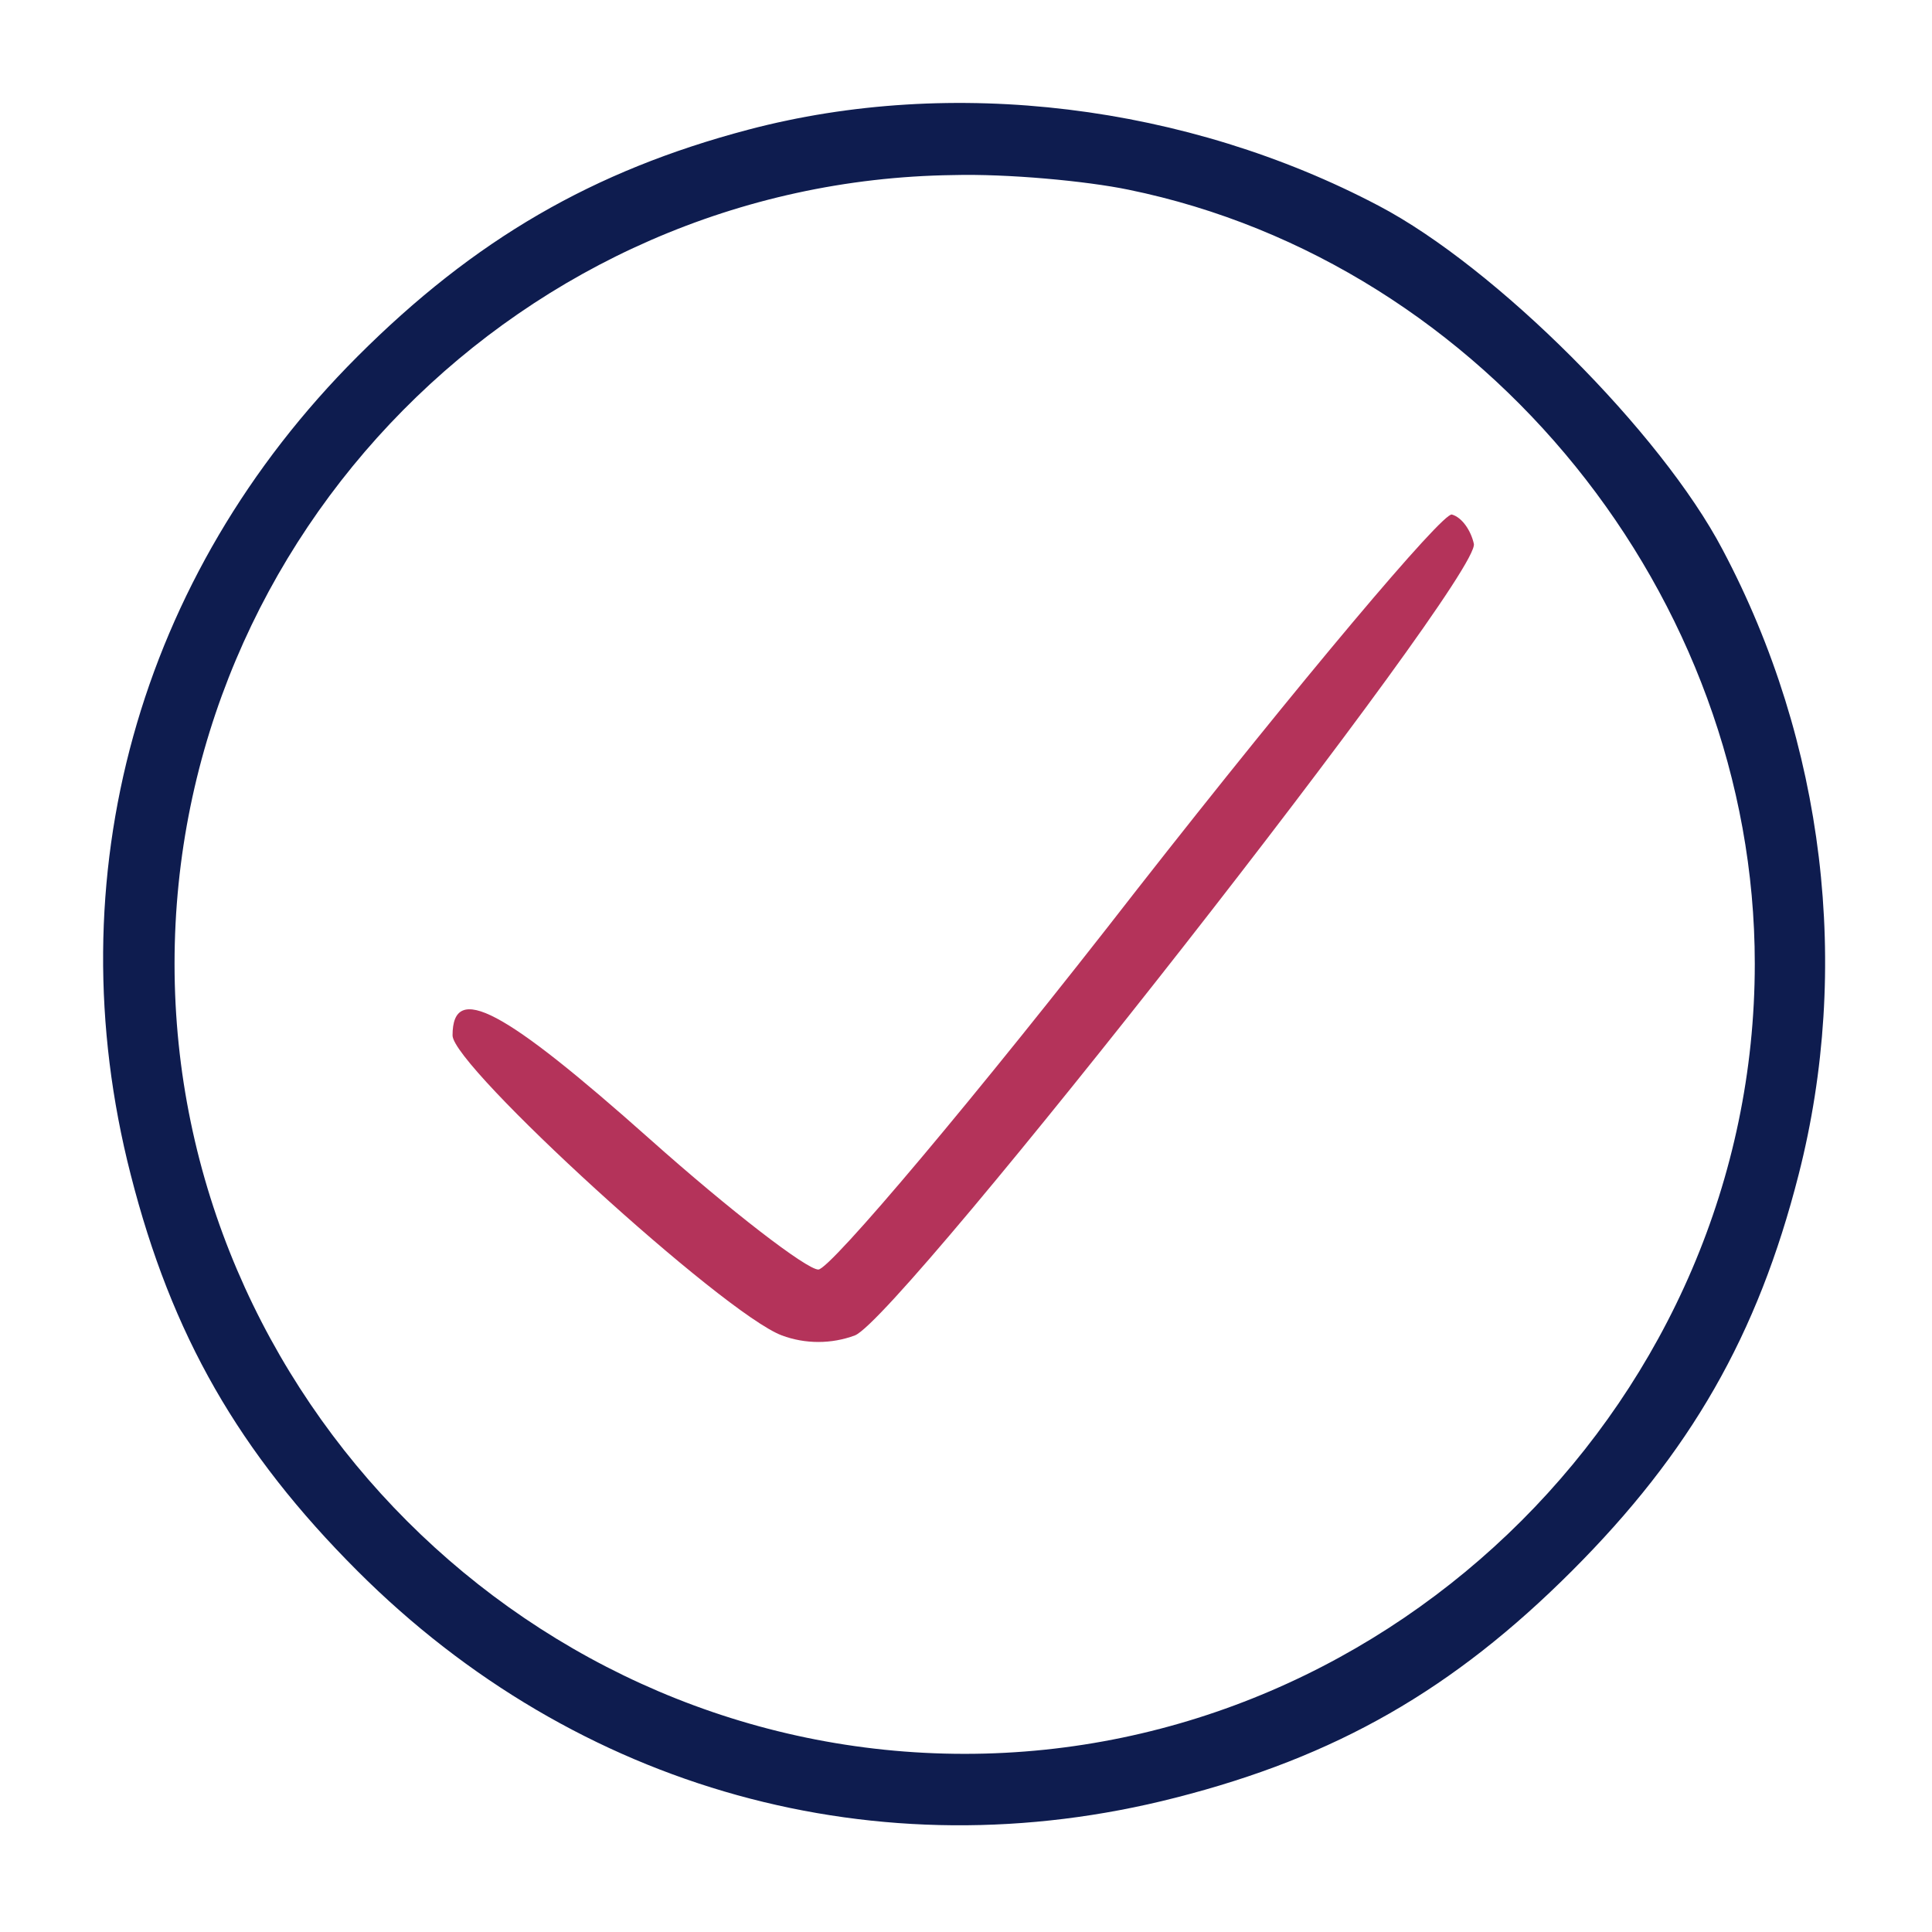
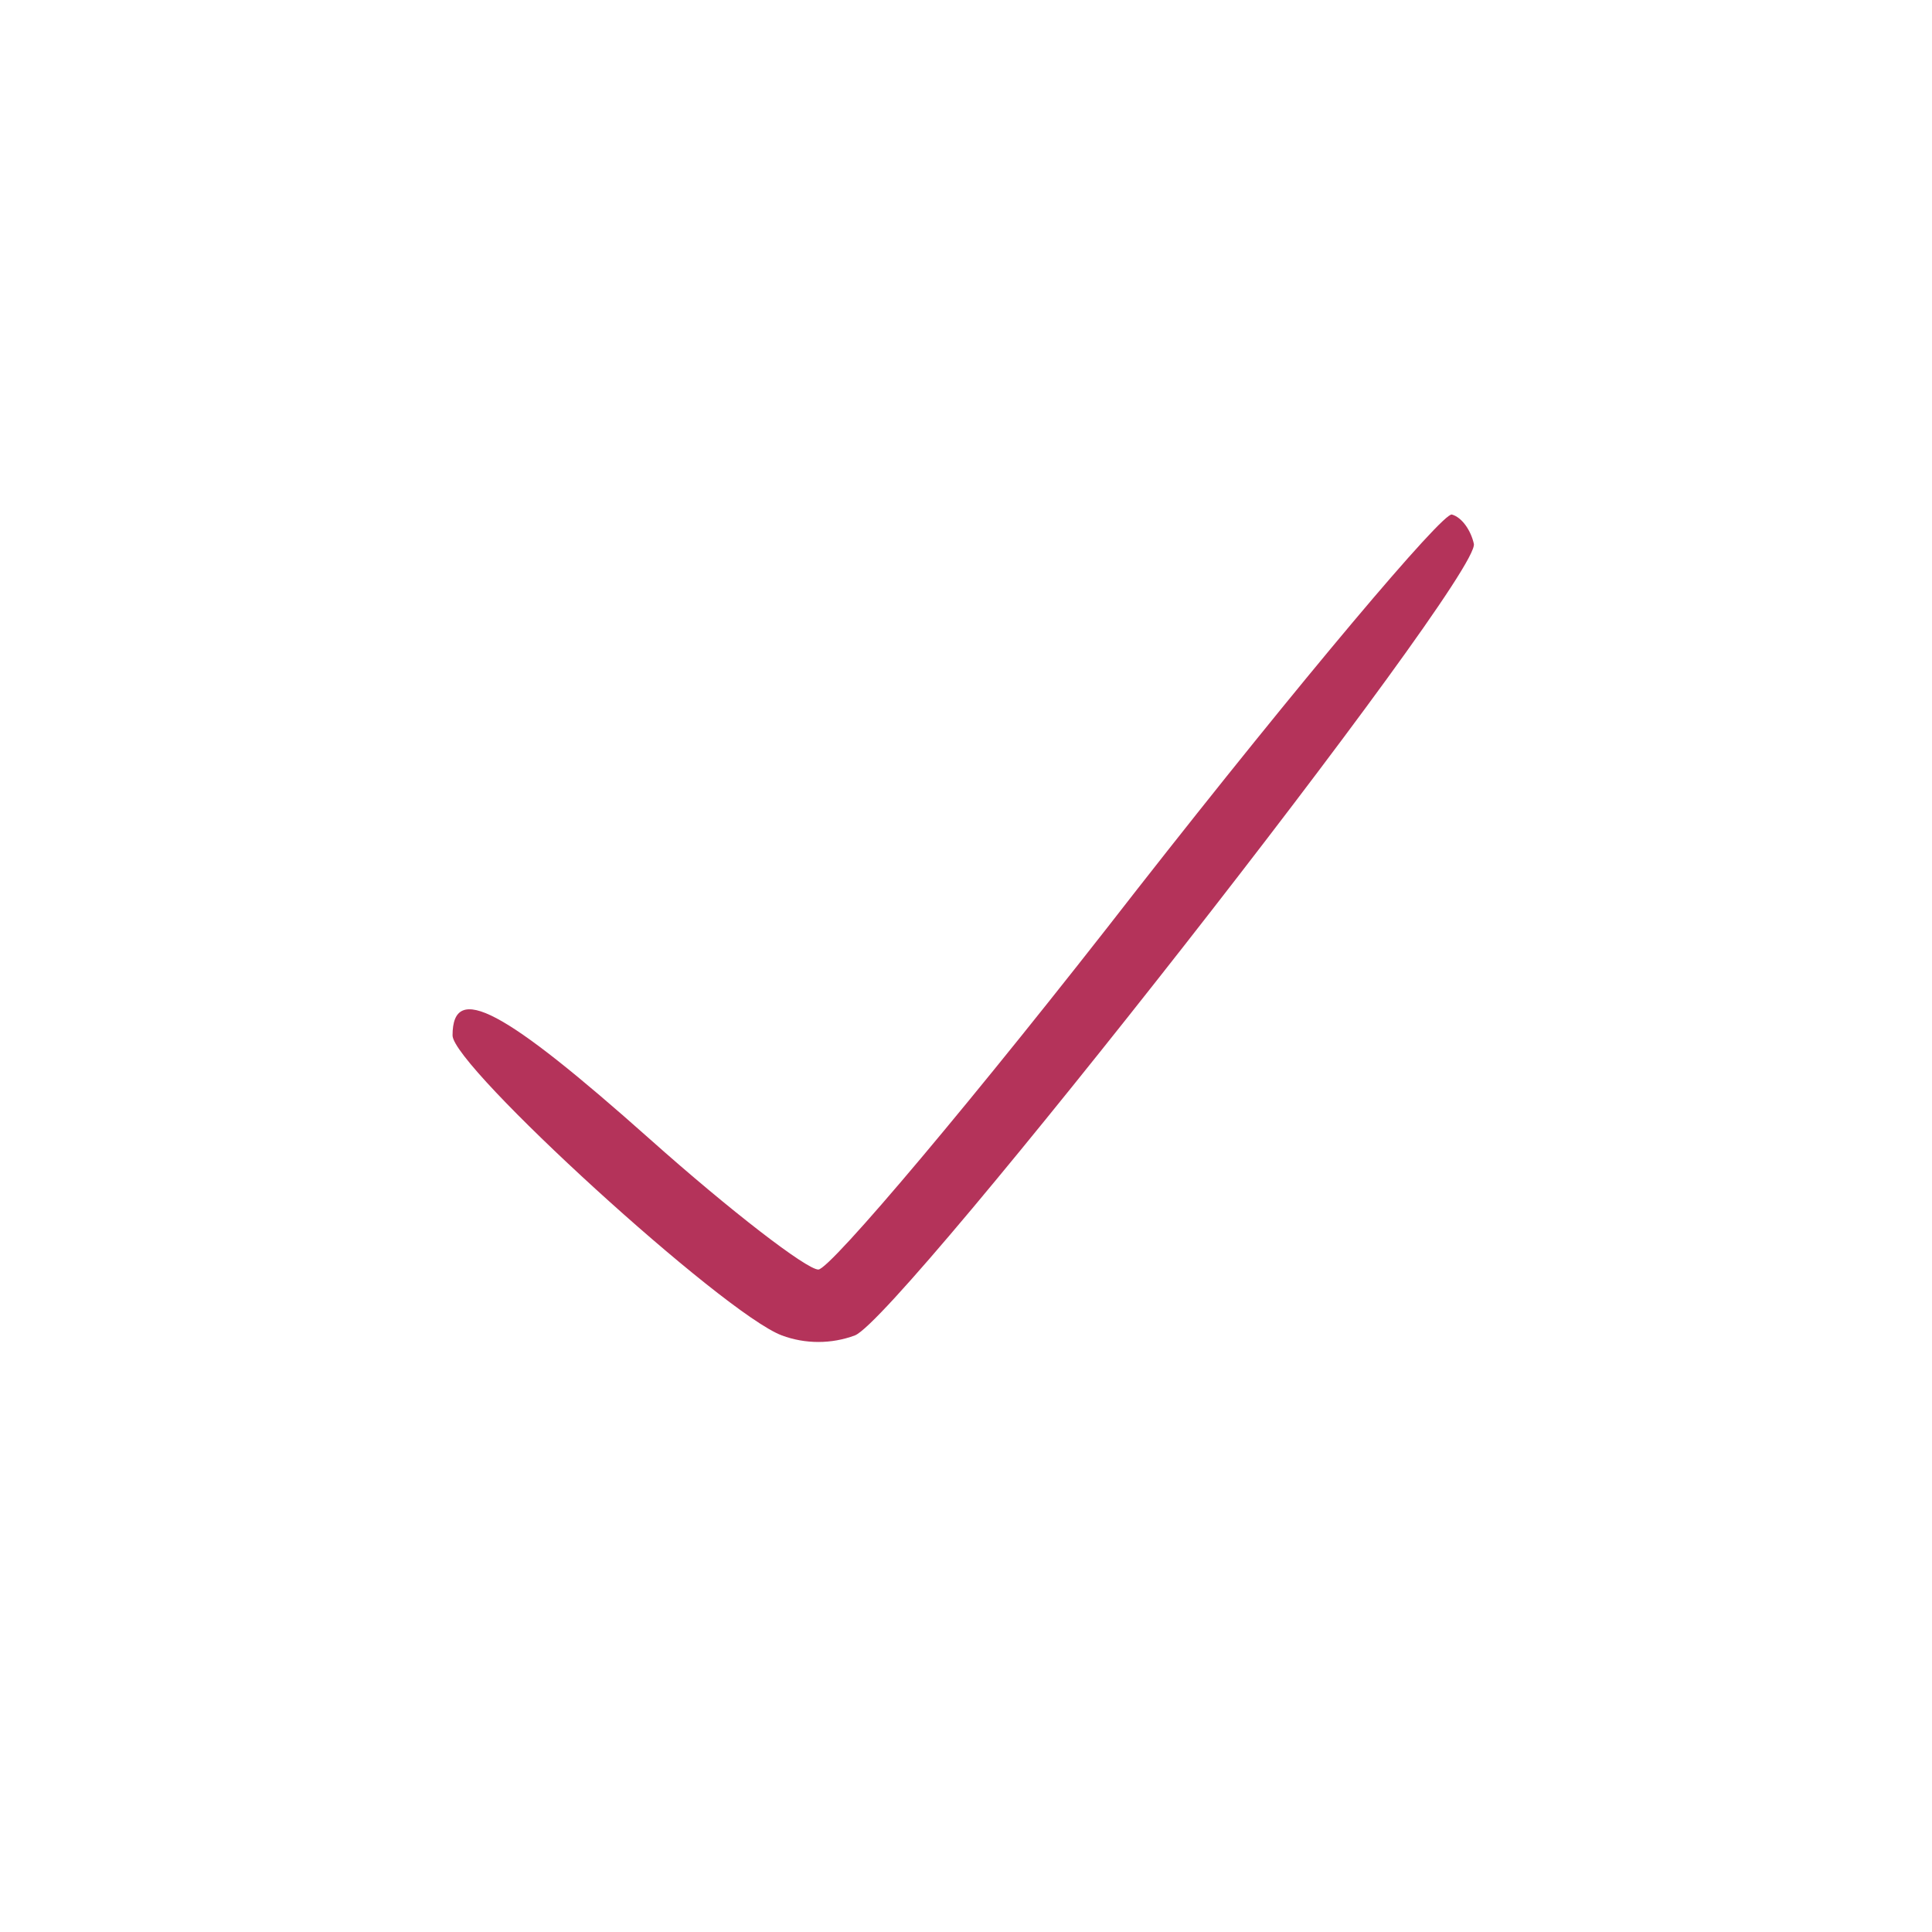
<svg xmlns="http://www.w3.org/2000/svg" fill="none" viewBox="0 0 171 171" height="171" width="171">
-   <path fill="#0E1C4F" d="M66.215 11.481C52.488 15.107 41.998 21.194 31.637 31.554C12.212 50.98 4.83 77.658 11.564 103.948C15.19 118.194 21.148 128.554 31.637 139.044C51.063 158.47 77.741 165.852 104.031 159.117C118.277 155.491 128.637 149.534 139.127 139.044C149.617 128.554 155.574 118.194 159.2 103.948C163.862 85.688 161.531 65.744 152.466 48.649C147.027 38.289 132.393 23.655 122.032 18.215C105.067 9.28 84.346 6.689 66.215 11.481ZM99.887 16.791C131.486 23.266 155.315 52.793 155.315 85.299C155.315 123.503 123.586 155.232 85.382 155.232C47.049 155.232 15.449 123.633 15.449 85.299C15.449 47.225 46.401 16.014 84.346 15.496C89.138 15.366 96.131 16.014 99.887 16.791Z" />
  <path fill="#B4335A" d="M100.664 78.694C86.289 97.214 73.468 112.366 72.432 112.366C71.396 112.366 64.661 107.186 57.538 100.84C44.588 89.314 40.055 86.853 40.055 91.645C40.055 94.365 64.014 116.251 69.194 118.194C71.266 118.971 73.597 118.971 75.669 118.194C79.684 116.64 131.098 51.11 130.45 48.131C130.191 46.966 129.414 45.8 128.507 45.541C127.73 45.282 115.168 60.175 100.664 78.694Z" />
</svg>